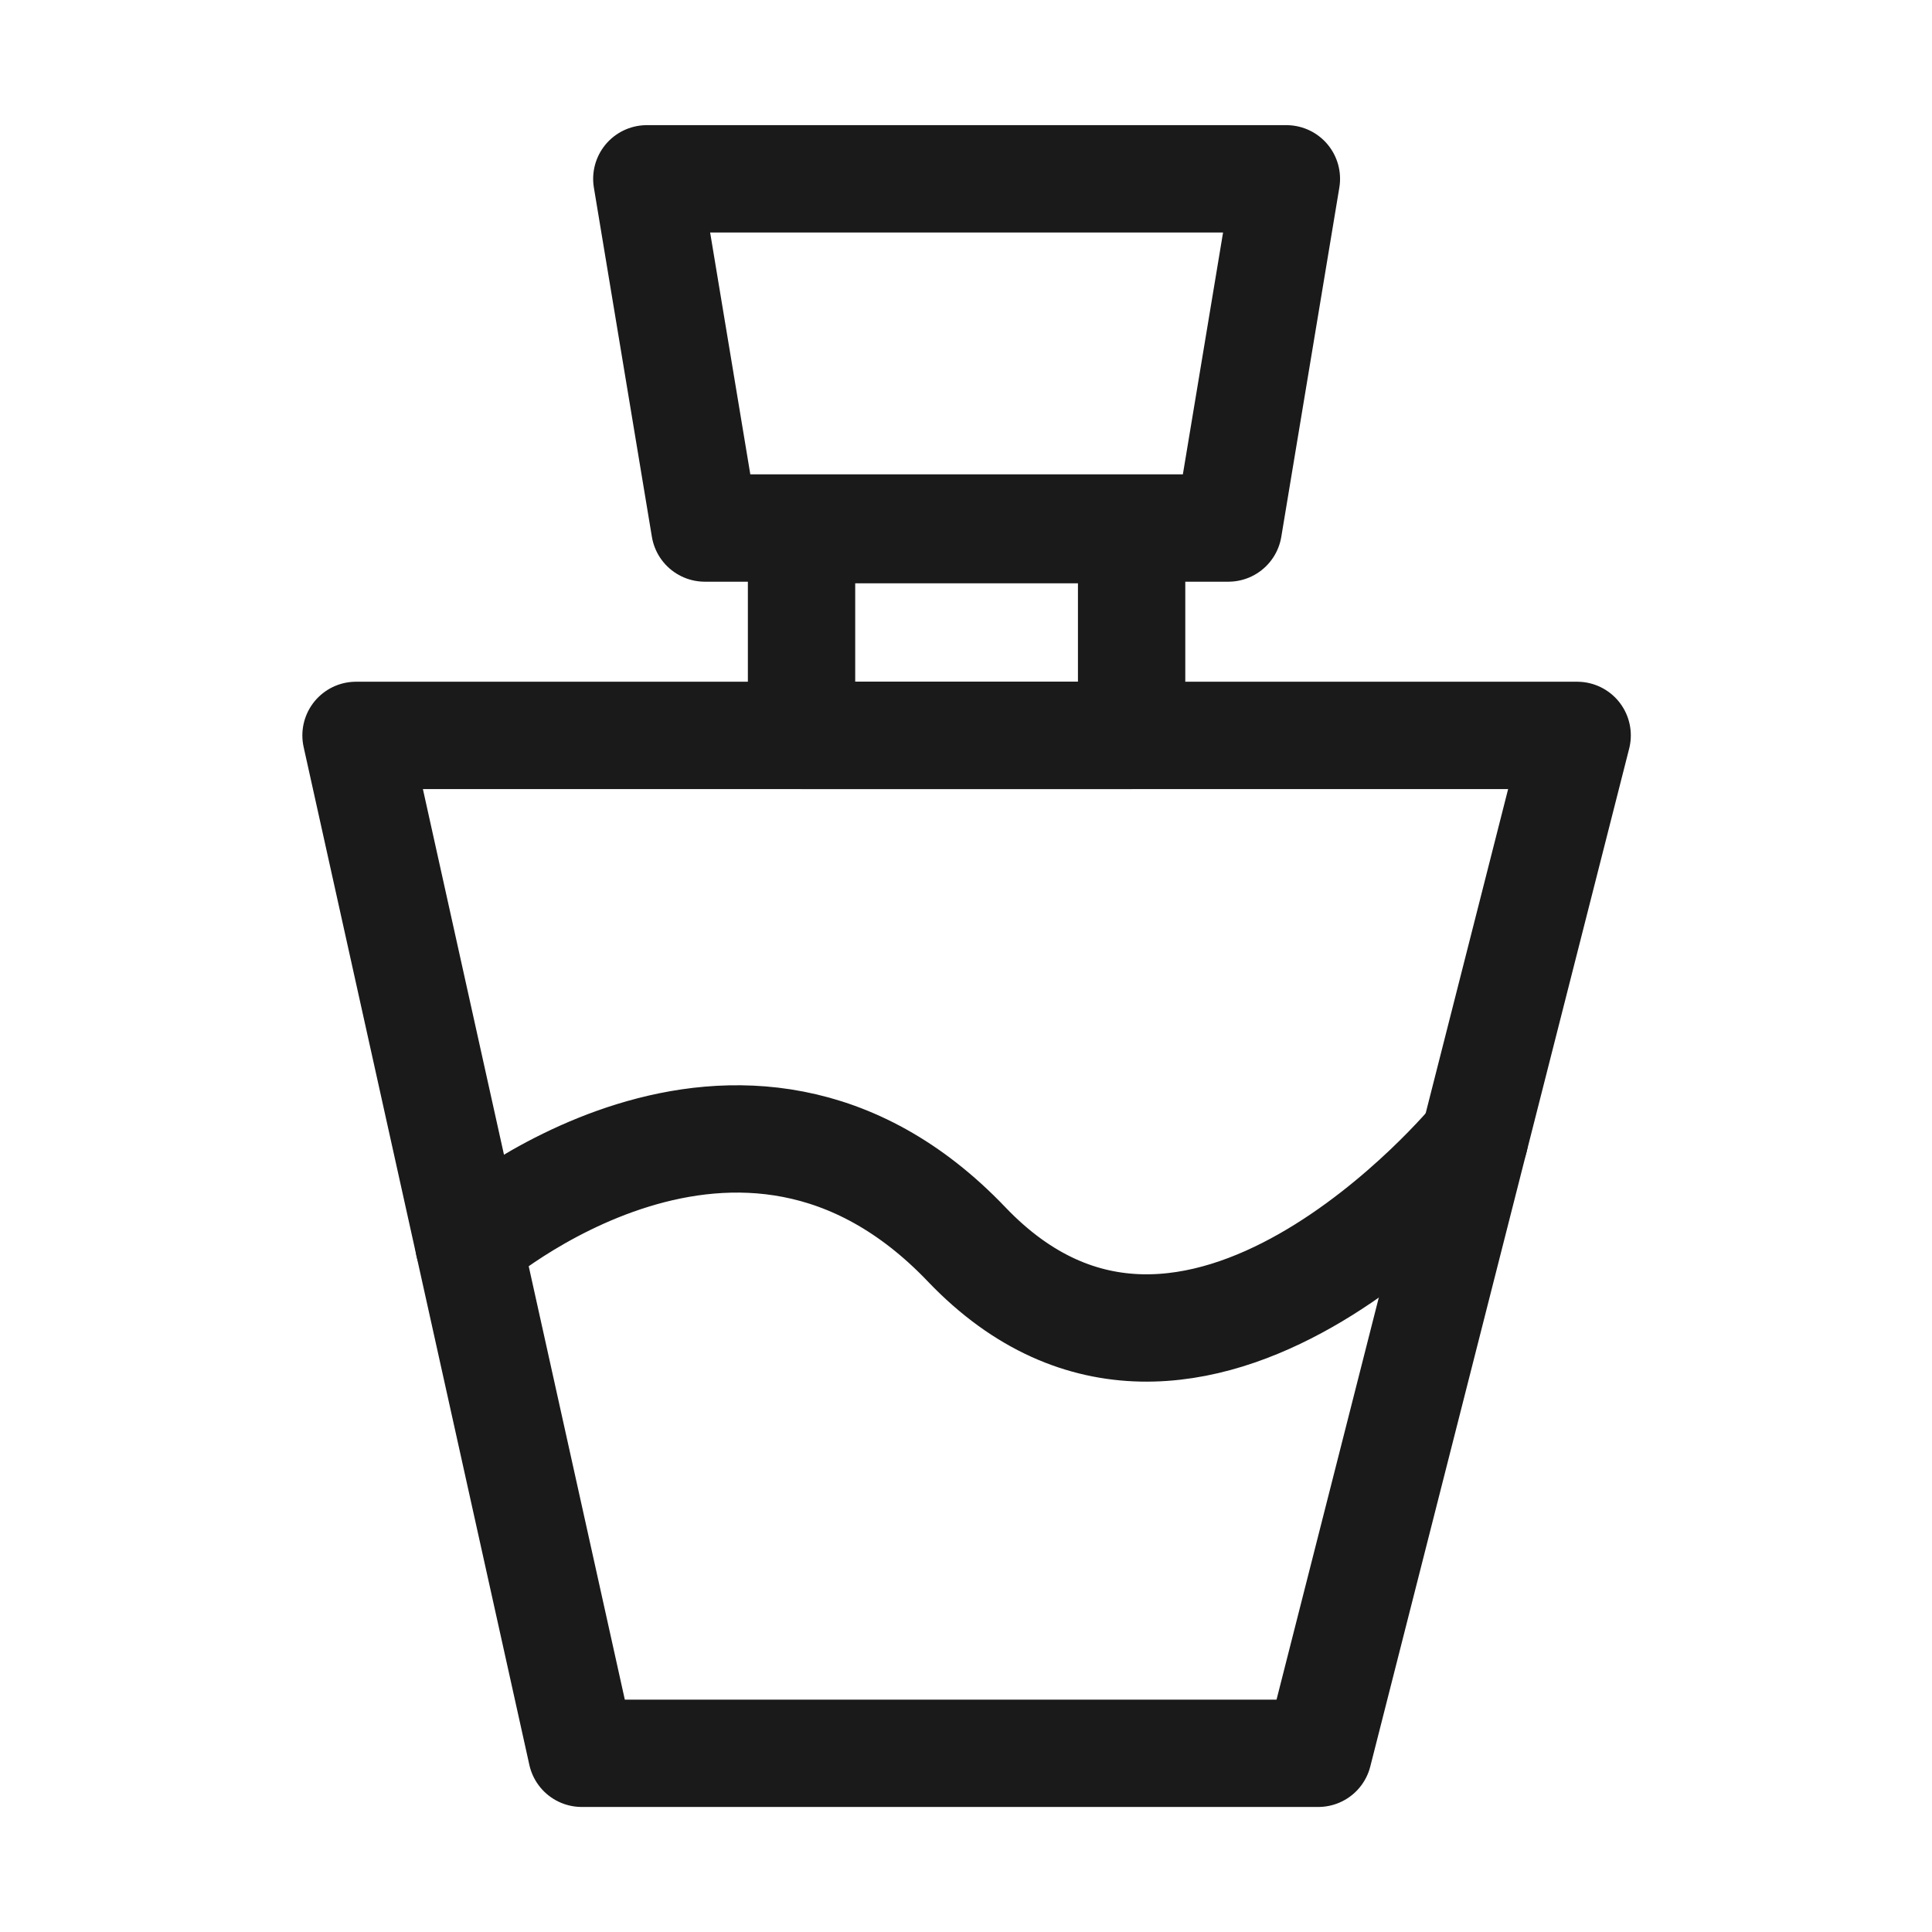
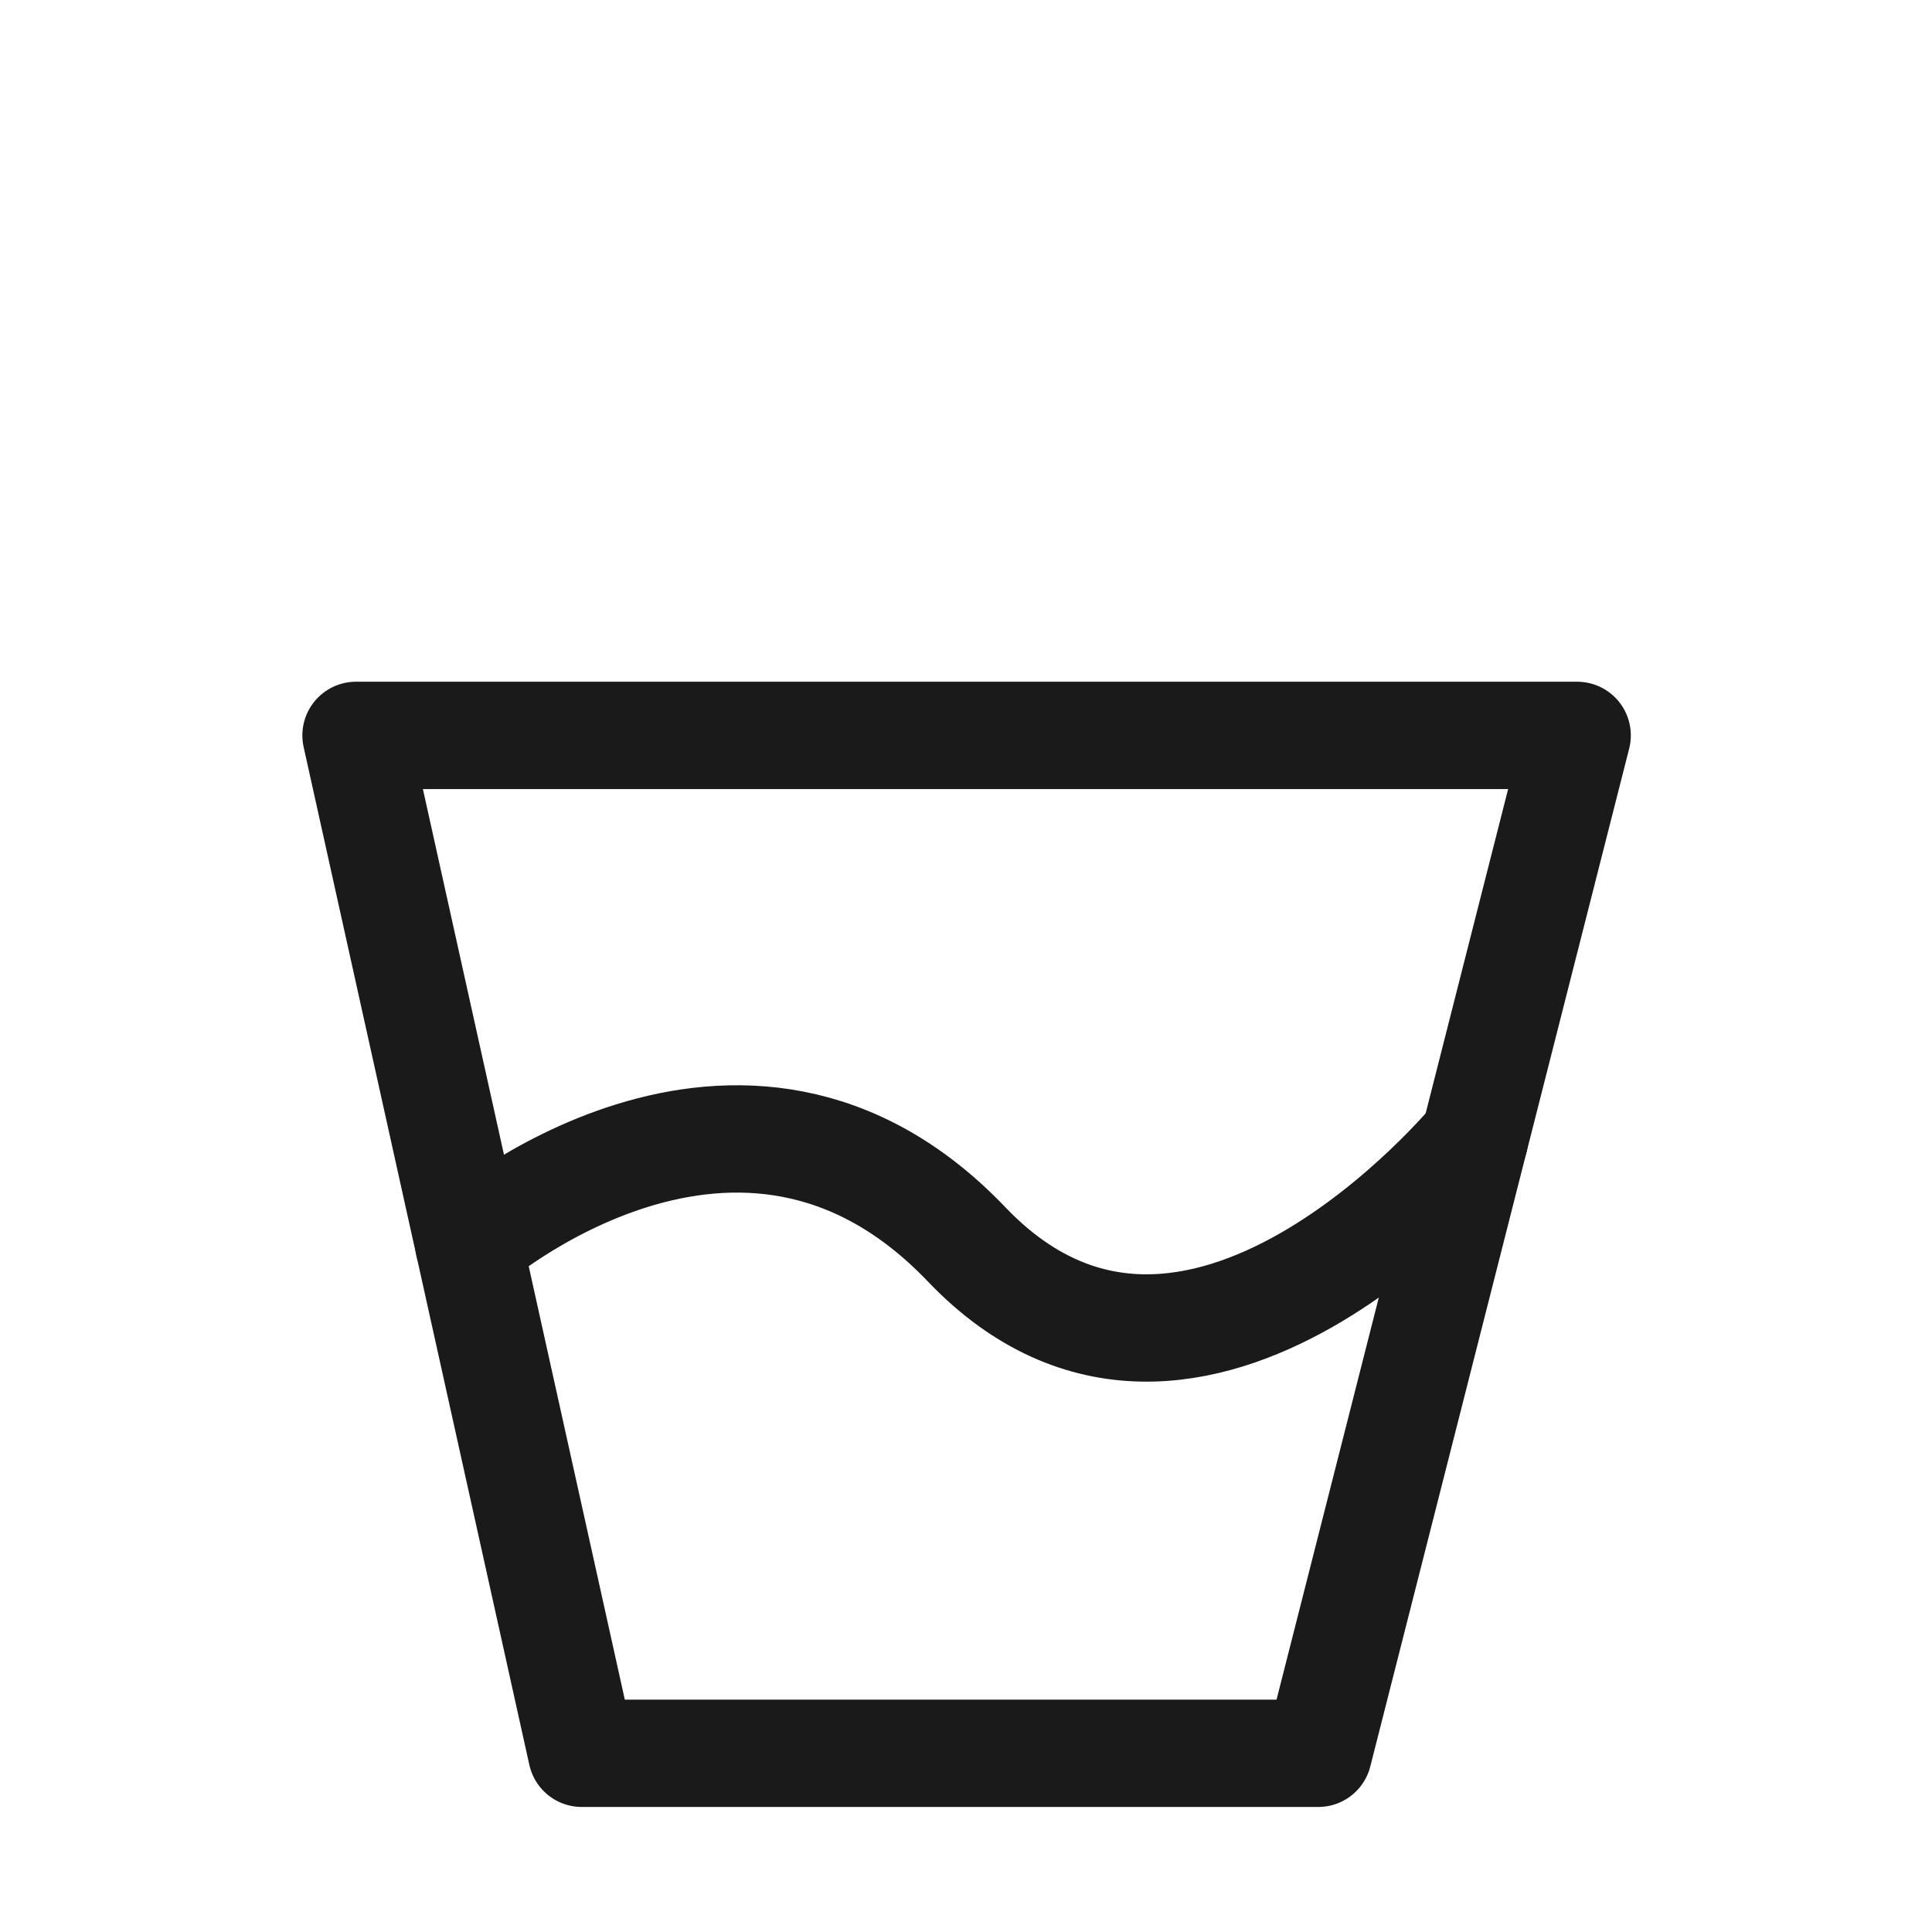
<svg xmlns="http://www.w3.org/2000/svg" id="Parfume" viewBox="0 0 72 72">
  <defs>
    <style>
      .cls-1 {
        stroke-linecap: round;
      }

      .cls-1, .cls-2 {
        fill: none;
        stroke: #1a1a1a;
        stroke-linejoin: round;
        stroke-width: 4px;
      }
    </style>
  </defs>
-   <rect class="cls-2" x="29.871" y="19.739" width="12.301" height="7.667" />
  <polygon class="cls-1" points="58.776 27.406 49.128 65.34 21.68 65.34 13.268 27.406 58.776 27.406" />
-   <polygon class="cls-2" points="47.94 6.664 45.777 19.678 26.267 19.678 24.105 6.664 47.94 6.664" />
  <path class="cls-1" d="M17.474,46.373s10.107-8.839,18.548,0c8.441,8.839,18.929-3.928,18.929-3.928" />
</svg>